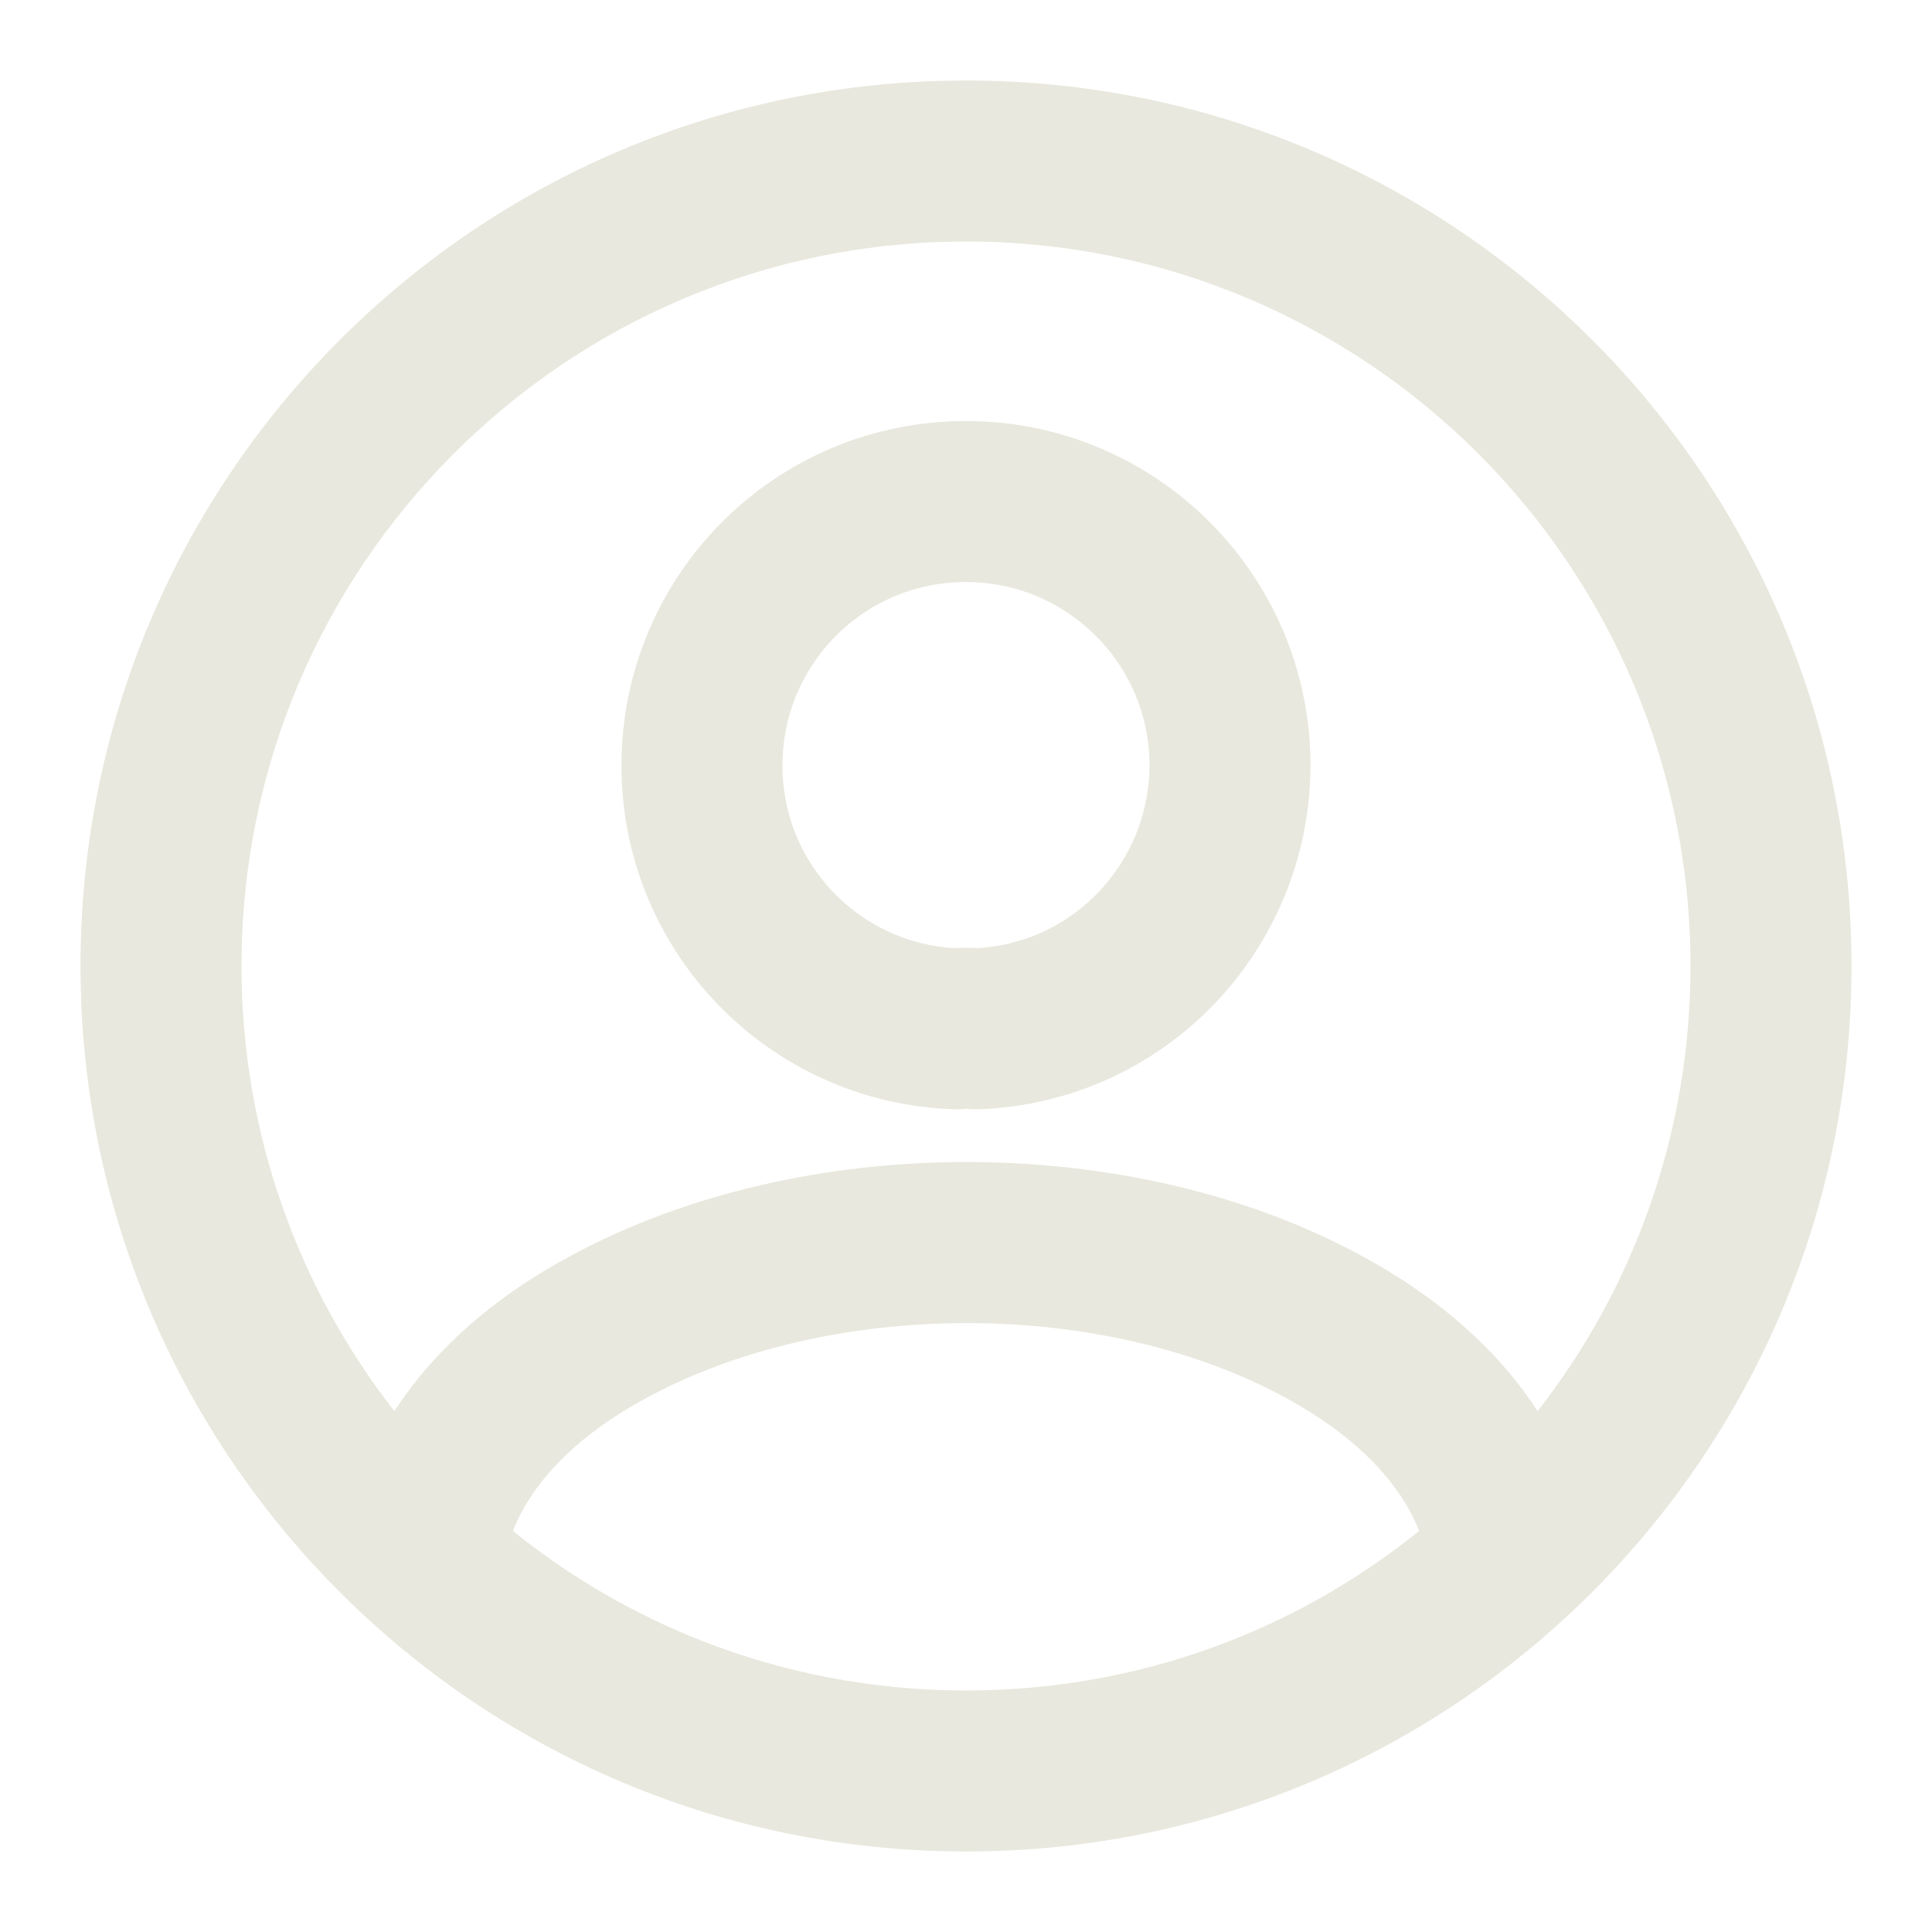
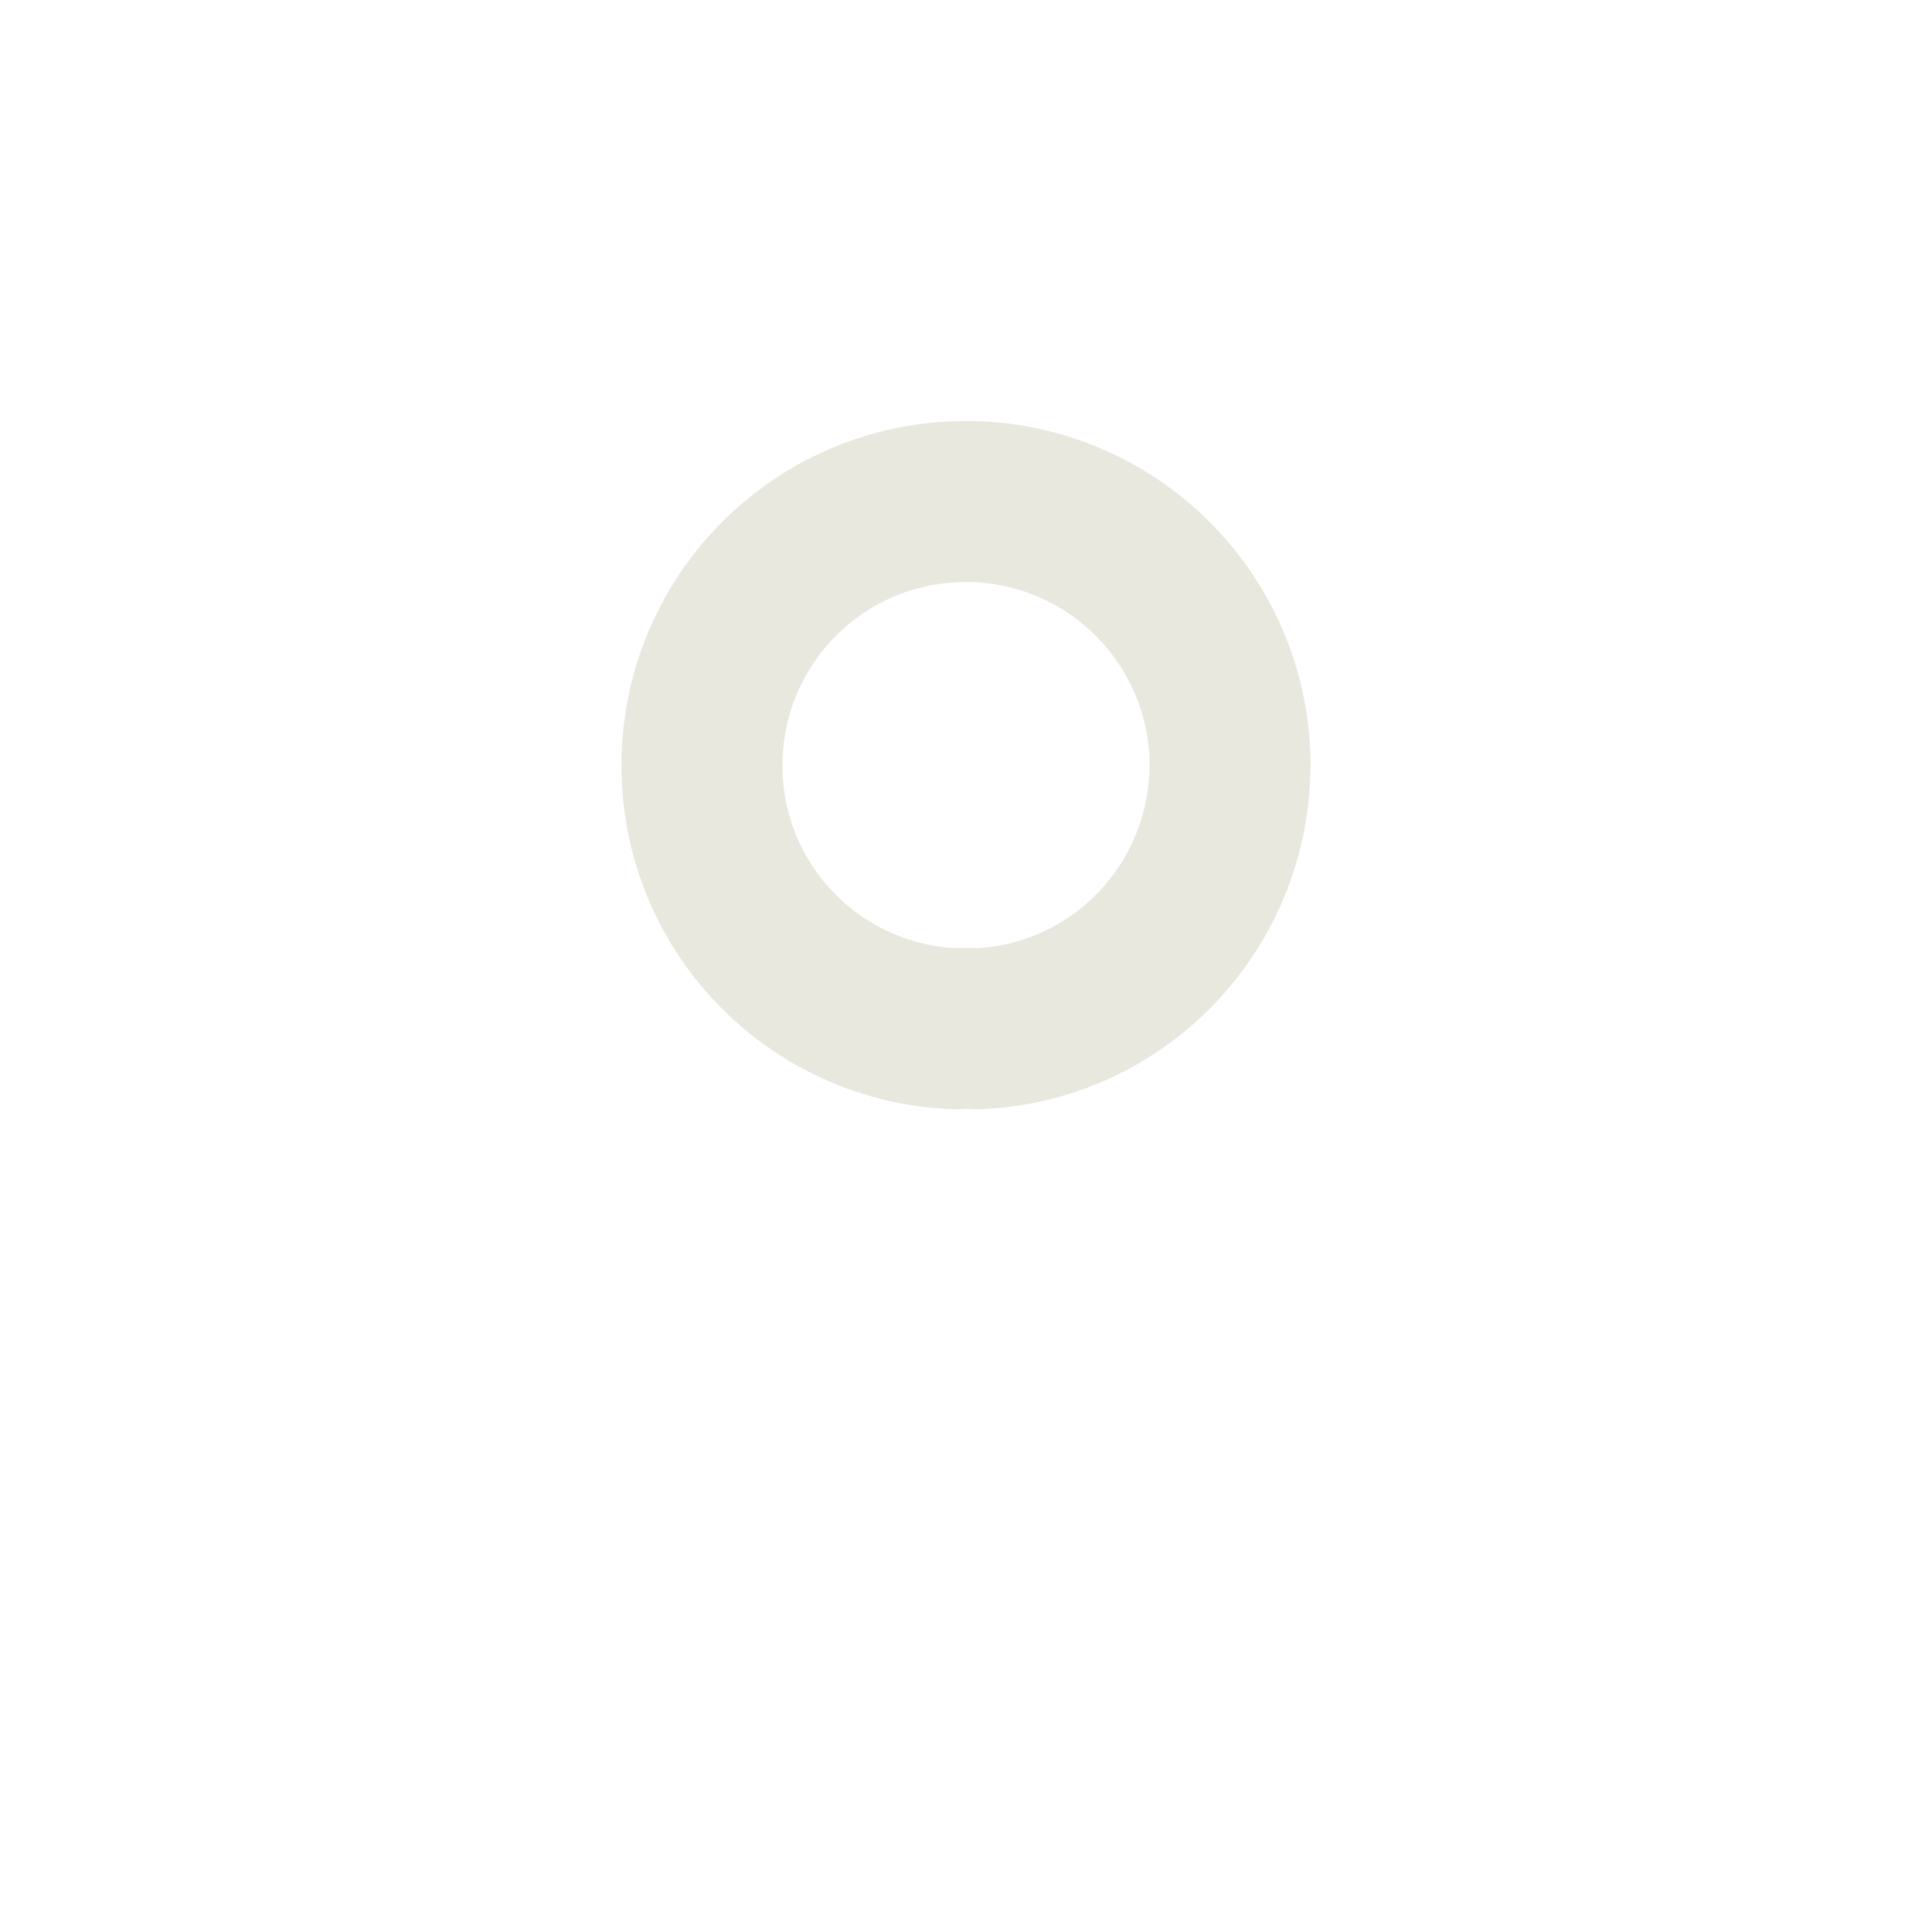
<svg xmlns="http://www.w3.org/2000/svg" class="mr-8 h-6 w-6" viewBox="0 0 24 24" fill="none" width="24" height="24">
  <path d="M12.12 12.78C12.05 12.771 11.96 12.771 11.88 12.78C10.12 12.72 8.72 11.28 8.72 9.51C8.72 7.7 10.18 6.23 12 6.23C13.81 6.23 15.28 7.7 15.28 9.51C15.27 11.28 13.88 12.72 12.12 12.78Z" stroke="#e8e8de" stroke-opacity="1" stroke-width="2px" stroke-linecap="round" stroke-linejoin="round" fill="none" />
-   <path fill-rule="evenodd" clip-rule="evenodd" d="M3 12C3 7.029 7.029 3 12 3C16.971 3 21 7.029 21 12C21 14.085 20.291 16.004 19.101 17.53C18.719 16.939 18.182 16.411 17.528 15.971L17.526 15.969C15.966 14.926 13.961 14.435 12.008 14.435C10.053 14.435 8.045 14.926 6.477 15.968L6.477 15.967L6.472 15.971C5.818 16.411 5.281 16.939 4.899 17.53C3.709 16.004 3 14.085 3 12ZM15.28 20.384C14.264 20.782 13.157 21 12 21C10.845 21 9.741 20.782 8.727 20.386C7.87 20.051 7.078 19.587 6.371 19.018C6.549 18.562 6.928 18.075 7.586 17.632C8.758 16.855 10.358 16.436 12.008 16.436C13.658 16.436 15.252 16.855 16.413 17.631C17.072 18.075 17.451 18.562 17.629 19.018C16.924 19.586 16.134 20.049 15.28 20.384ZM8.753 22.513C4.263 21.128 1 16.945 1 12C1 5.925 5.925 1 12 1C18.075 1 23 5.925 23 12C23 18.075 18.075 23 12 23C10.87 23 9.779 22.829 8.753 22.513Z" fill="#e8e8de" fill-opacity="1" />
</svg>